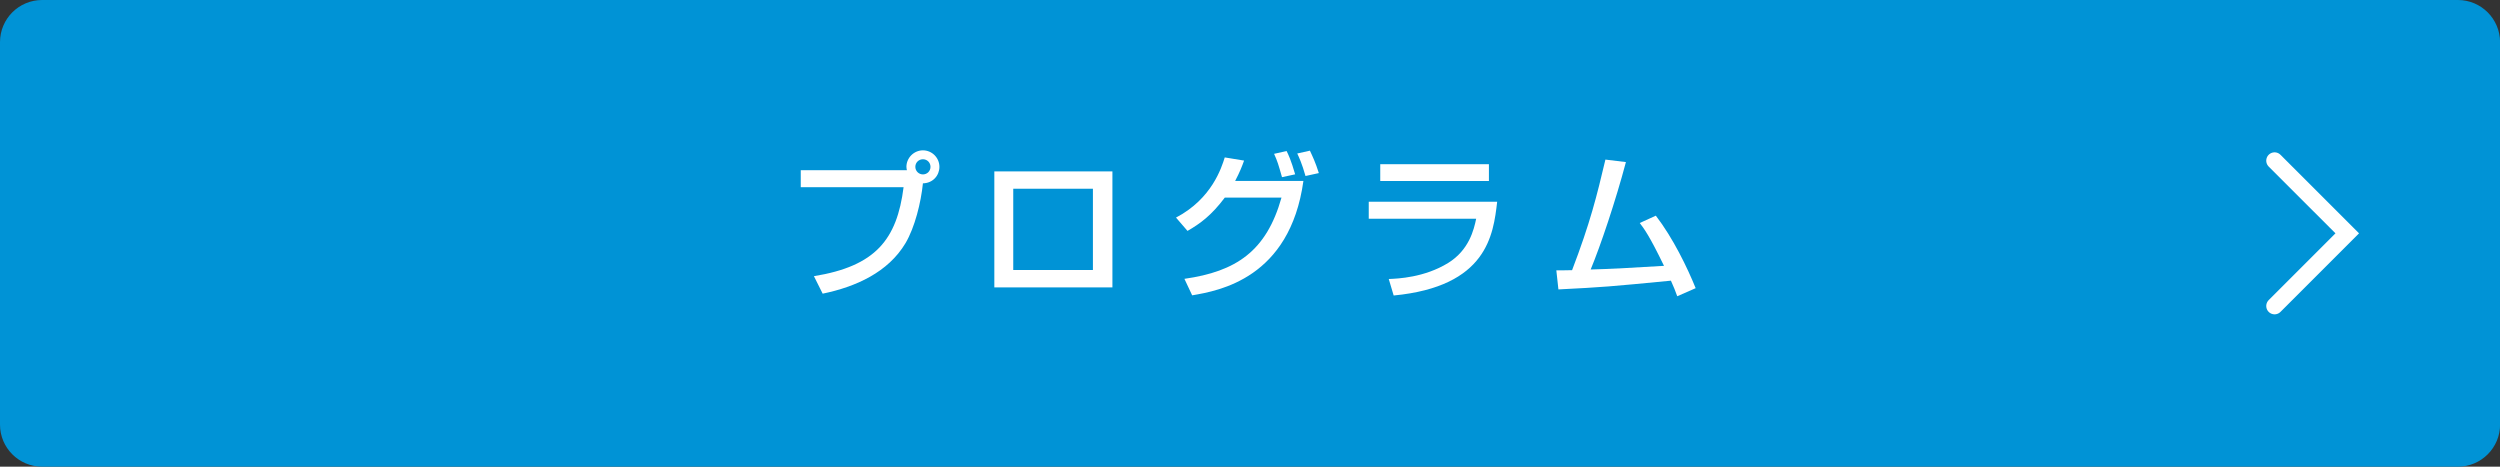
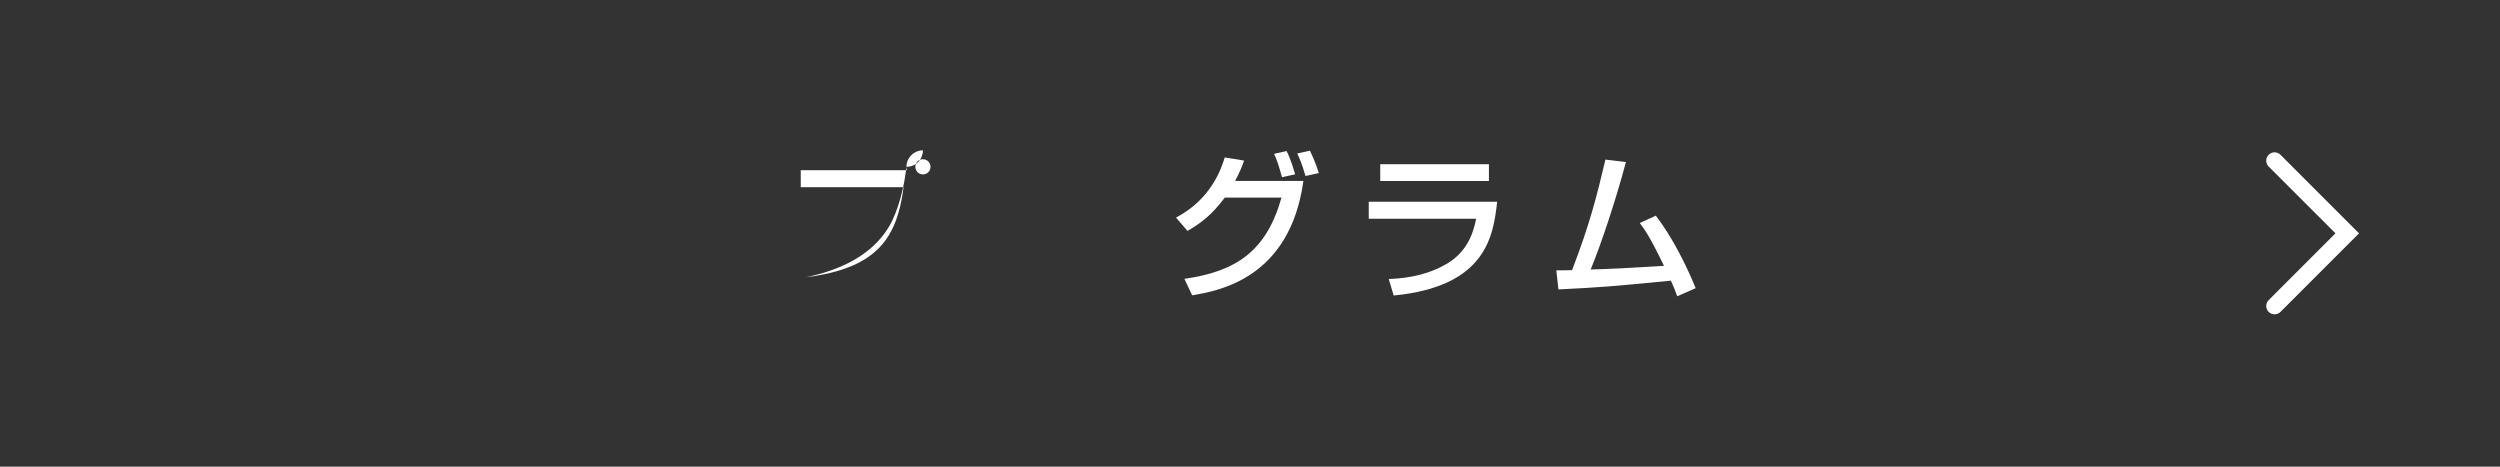
<svg xmlns="http://www.w3.org/2000/svg" version="1.1" id="レイヤー_1" x="0px" y="0px" viewBox="0 0 300 56" style="enable-background:new 0 0 300 56;" xml:space="preserve">
  <rect x="0" y="0" width="300" height="56" fill="#333333" stroke="none" />
  <style type="text/css">
	.st0{fill:#0093D6;}
	.st1{fill:#FFFFFF;}
	.st2{fill:none;stroke:#FFFFFF;stroke-width:2;stroke-linecap:round;stroke-miterlimit:10;}
</style>
  <g>
    <g>
-       <path class="st0" d="M5.06,55.5c-2.51,0-4.56-2.04-4.56-4.56V5.06c0-2.51,2.04-4.56,4.56-4.56h289.89c2.51,0,4.56,2.04,4.56,4.56    v45.89c0,2.51-2.04,4.56-4.56,4.56H5.06z" />
-       <path class="st0" d="M294.94,1c2.24,0,4.06,1.82,4.06,4.06v45.89c0,2.24-1.82,4.06-4.06,4.06H5.06C2.82,55,1,53.18,1,50.94V5.06    C1,2.82,2.82,1,5.06,1H294.94 M294.94,0H5.06C2.26,0,0,2.26,0,5.06v45.89C0,53.74,2.26,56,5.06,56h289.89    c2.79,0,5.06-2.26,5.06-5.06V5.06C300,2.26,297.74,0,294.94,0L294.94,0z" />
-     </g>
+       </g>
    <g>
      <g>
-         <path class="st1" d="M97.67,33.14c7.39-1.2,9.96-4.38,10.76-10.68H96.09v-2.04h12.74c-0.02-0.09-0.06-0.21-0.06-0.4     c0-1.08,0.9-1.98,1.98-1.98c1.1,0,1.98,0.9,1.98,1.98c0,1.03-0.78,1.96-1.98,1.98c-0.23,2.29-0.97,5.29-2.09,7.18     c-2.08,3.49-5.96,5.24-9.94,6.06L97.67,33.14z M109.84,20.02c0,0.51,0.42,0.91,0.91,0.91c0.51,0,0.91-0.4,0.91-0.91     s-0.4-0.91-0.91-0.91C110.26,19.11,109.84,19.5,109.84,20.02z" />
-         <path class="st1" d="M133.49,20.57v13.92h-14.17V20.57H133.49z M131.15,22.65h-9.56v9.75h9.56V22.65z" />
+         <path class="st1" d="M97.67,33.14c7.39-1.2,9.96-4.38,10.76-10.68H96.09v-2.04h12.74c-0.02-0.09-0.06-0.21-0.06-0.4     c0-1.08,0.9-1.98,1.98-1.98c0,1.03-0.78,1.96-1.98,1.98c-0.23,2.29-0.97,5.29-2.09,7.18     c-2.08,3.49-5.96,5.24-9.94,6.06L97.67,33.14z M109.84,20.02c0,0.51,0.42,0.91,0.91,0.91c0.51,0,0.91-0.4,0.91-0.91     s-0.4-0.91-0.91-0.91C110.26,19.11,109.84,19.5,109.84,20.02z" />
        <path class="st1" d="M141.12,26.11c4.3-2.25,5.47-6,5.85-7.22l2.32,0.38c-0.23,0.65-0.51,1.37-1.07,2.44h8.19     c-1.62,11.69-10.13,13.18-13.35,13.73l-0.93-1.98c6.19-0.88,9.84-3.31,11.65-9.75h-6.8c-1.62,2.15-2.95,3.12-4.48,4L141.12,26.11     z M153.84,21.26c-0.44-1.54-0.53-1.87-0.95-2.8l1.5-0.34c0.21,0.42,0.53,1.08,1.03,2.8L153.84,21.26z M156.66,21.12     c-0.42-1.49-0.78-2.25-0.99-2.7l1.52-0.34c0.32,0.69,0.67,1.41,1.07,2.69L156.66,21.12z" />
        <path class="st1" d="M179.66,24.21c-0.46,3.96-1.2,10.17-12.42,11.25l-0.59-1.98c1.08-0.04,4.27-0.17,7.12-1.92     c2.53-1.56,3.1-4.02,3.37-5.31h-12.89v-2.04H179.66z M178.67,19.7v2.02h-13.04V19.7H178.67z" />
        <path class="st1" d="M198.7,25.88c2.06,2.68,3.77,6.21,4.78,8.7l-2.21,0.97c-0.25-0.69-0.4-1.07-0.76-1.87     c-7.33,0.71-8.13,0.78-13.5,1.05l-0.25-2.29c0.44,0.02,1.37-0.02,1.89-0.02c2.17-5.67,2.97-8.91,4-13.27l2.46,0.3     c-1.24,4.68-3.05,10.05-4.23,12.89c2.97-0.09,3.56-0.13,8.8-0.44c-1.77-3.66-2.4-4.47-2.91-5.14L198.7,25.88z" />
      </g>
    </g>
    <polyline class="st2" points="272.95,19.28 281.67,28 272.95,36.72  " />
  </g>
  <g>
</g>
  <g>
</g>
  <g>
</g>
  <g>
</g>
  <g>
</g>
  <g>
</g>
  <g>
</g>
  <g>
</g>
  <g>
</g>
  <g>
</g>
  <g>
</g>
  <g>
</g>
  <g>
</g>
  <g>
</g>
  <g>
</g>
</svg>